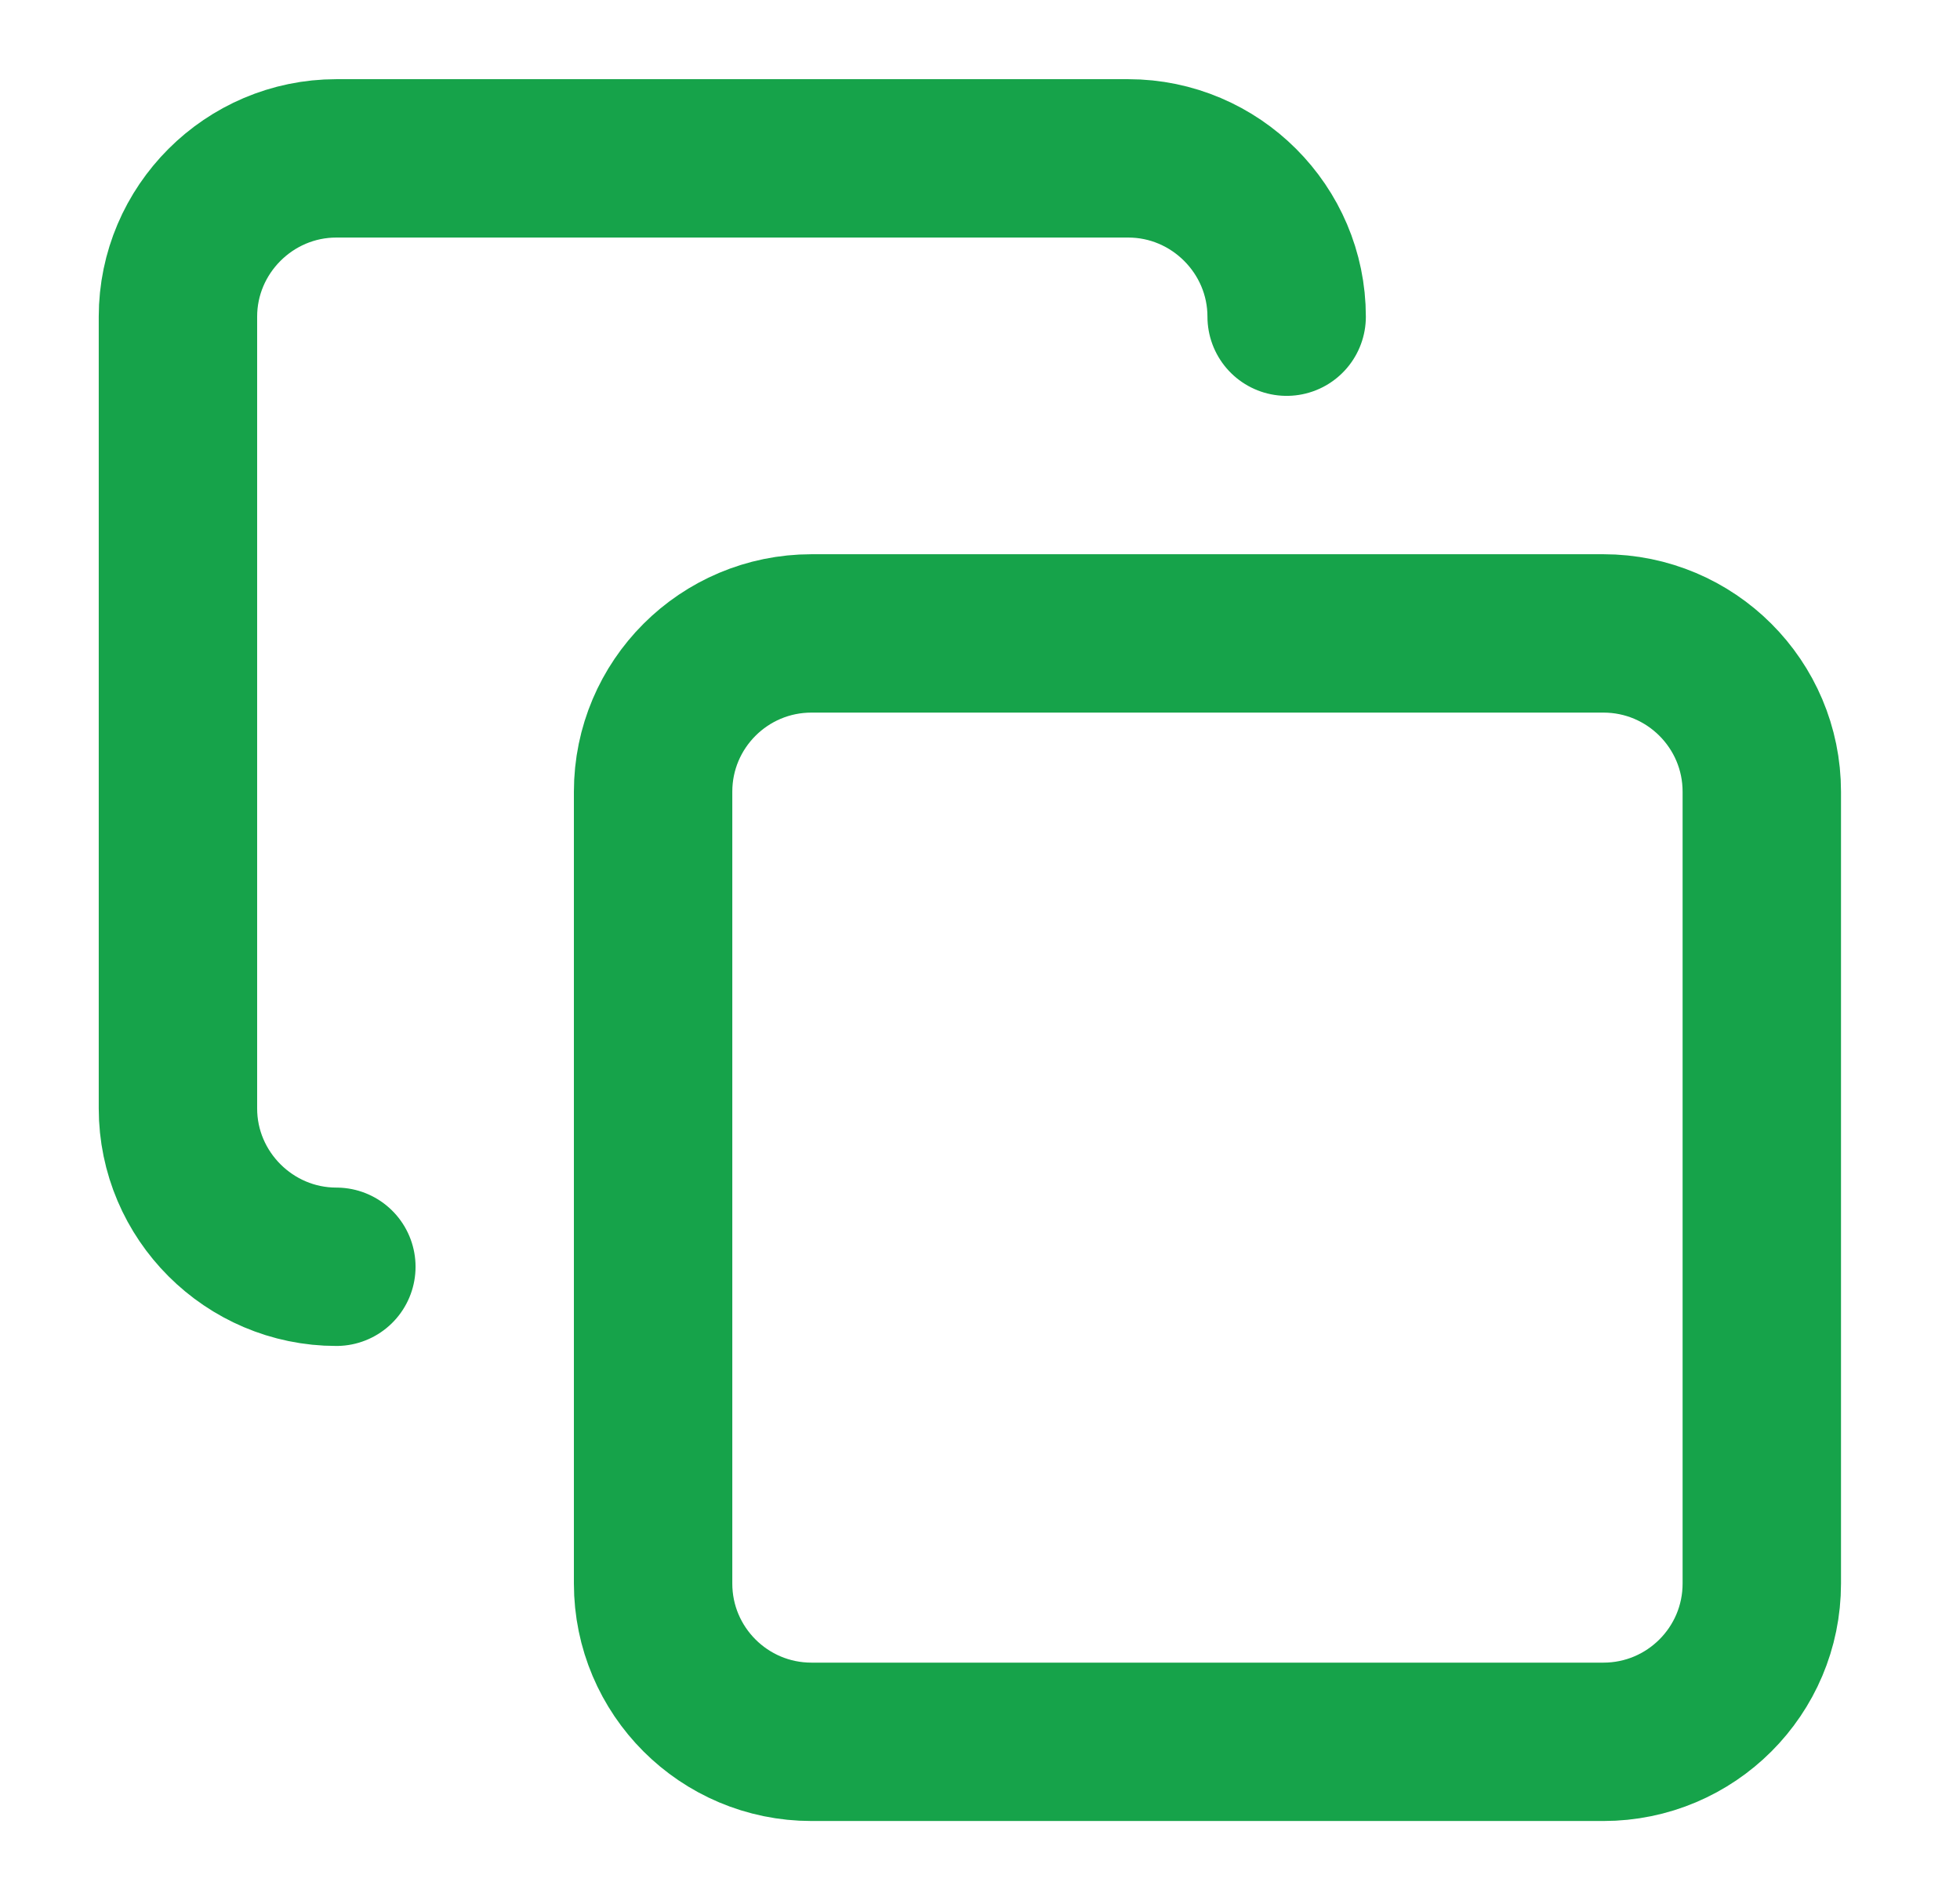
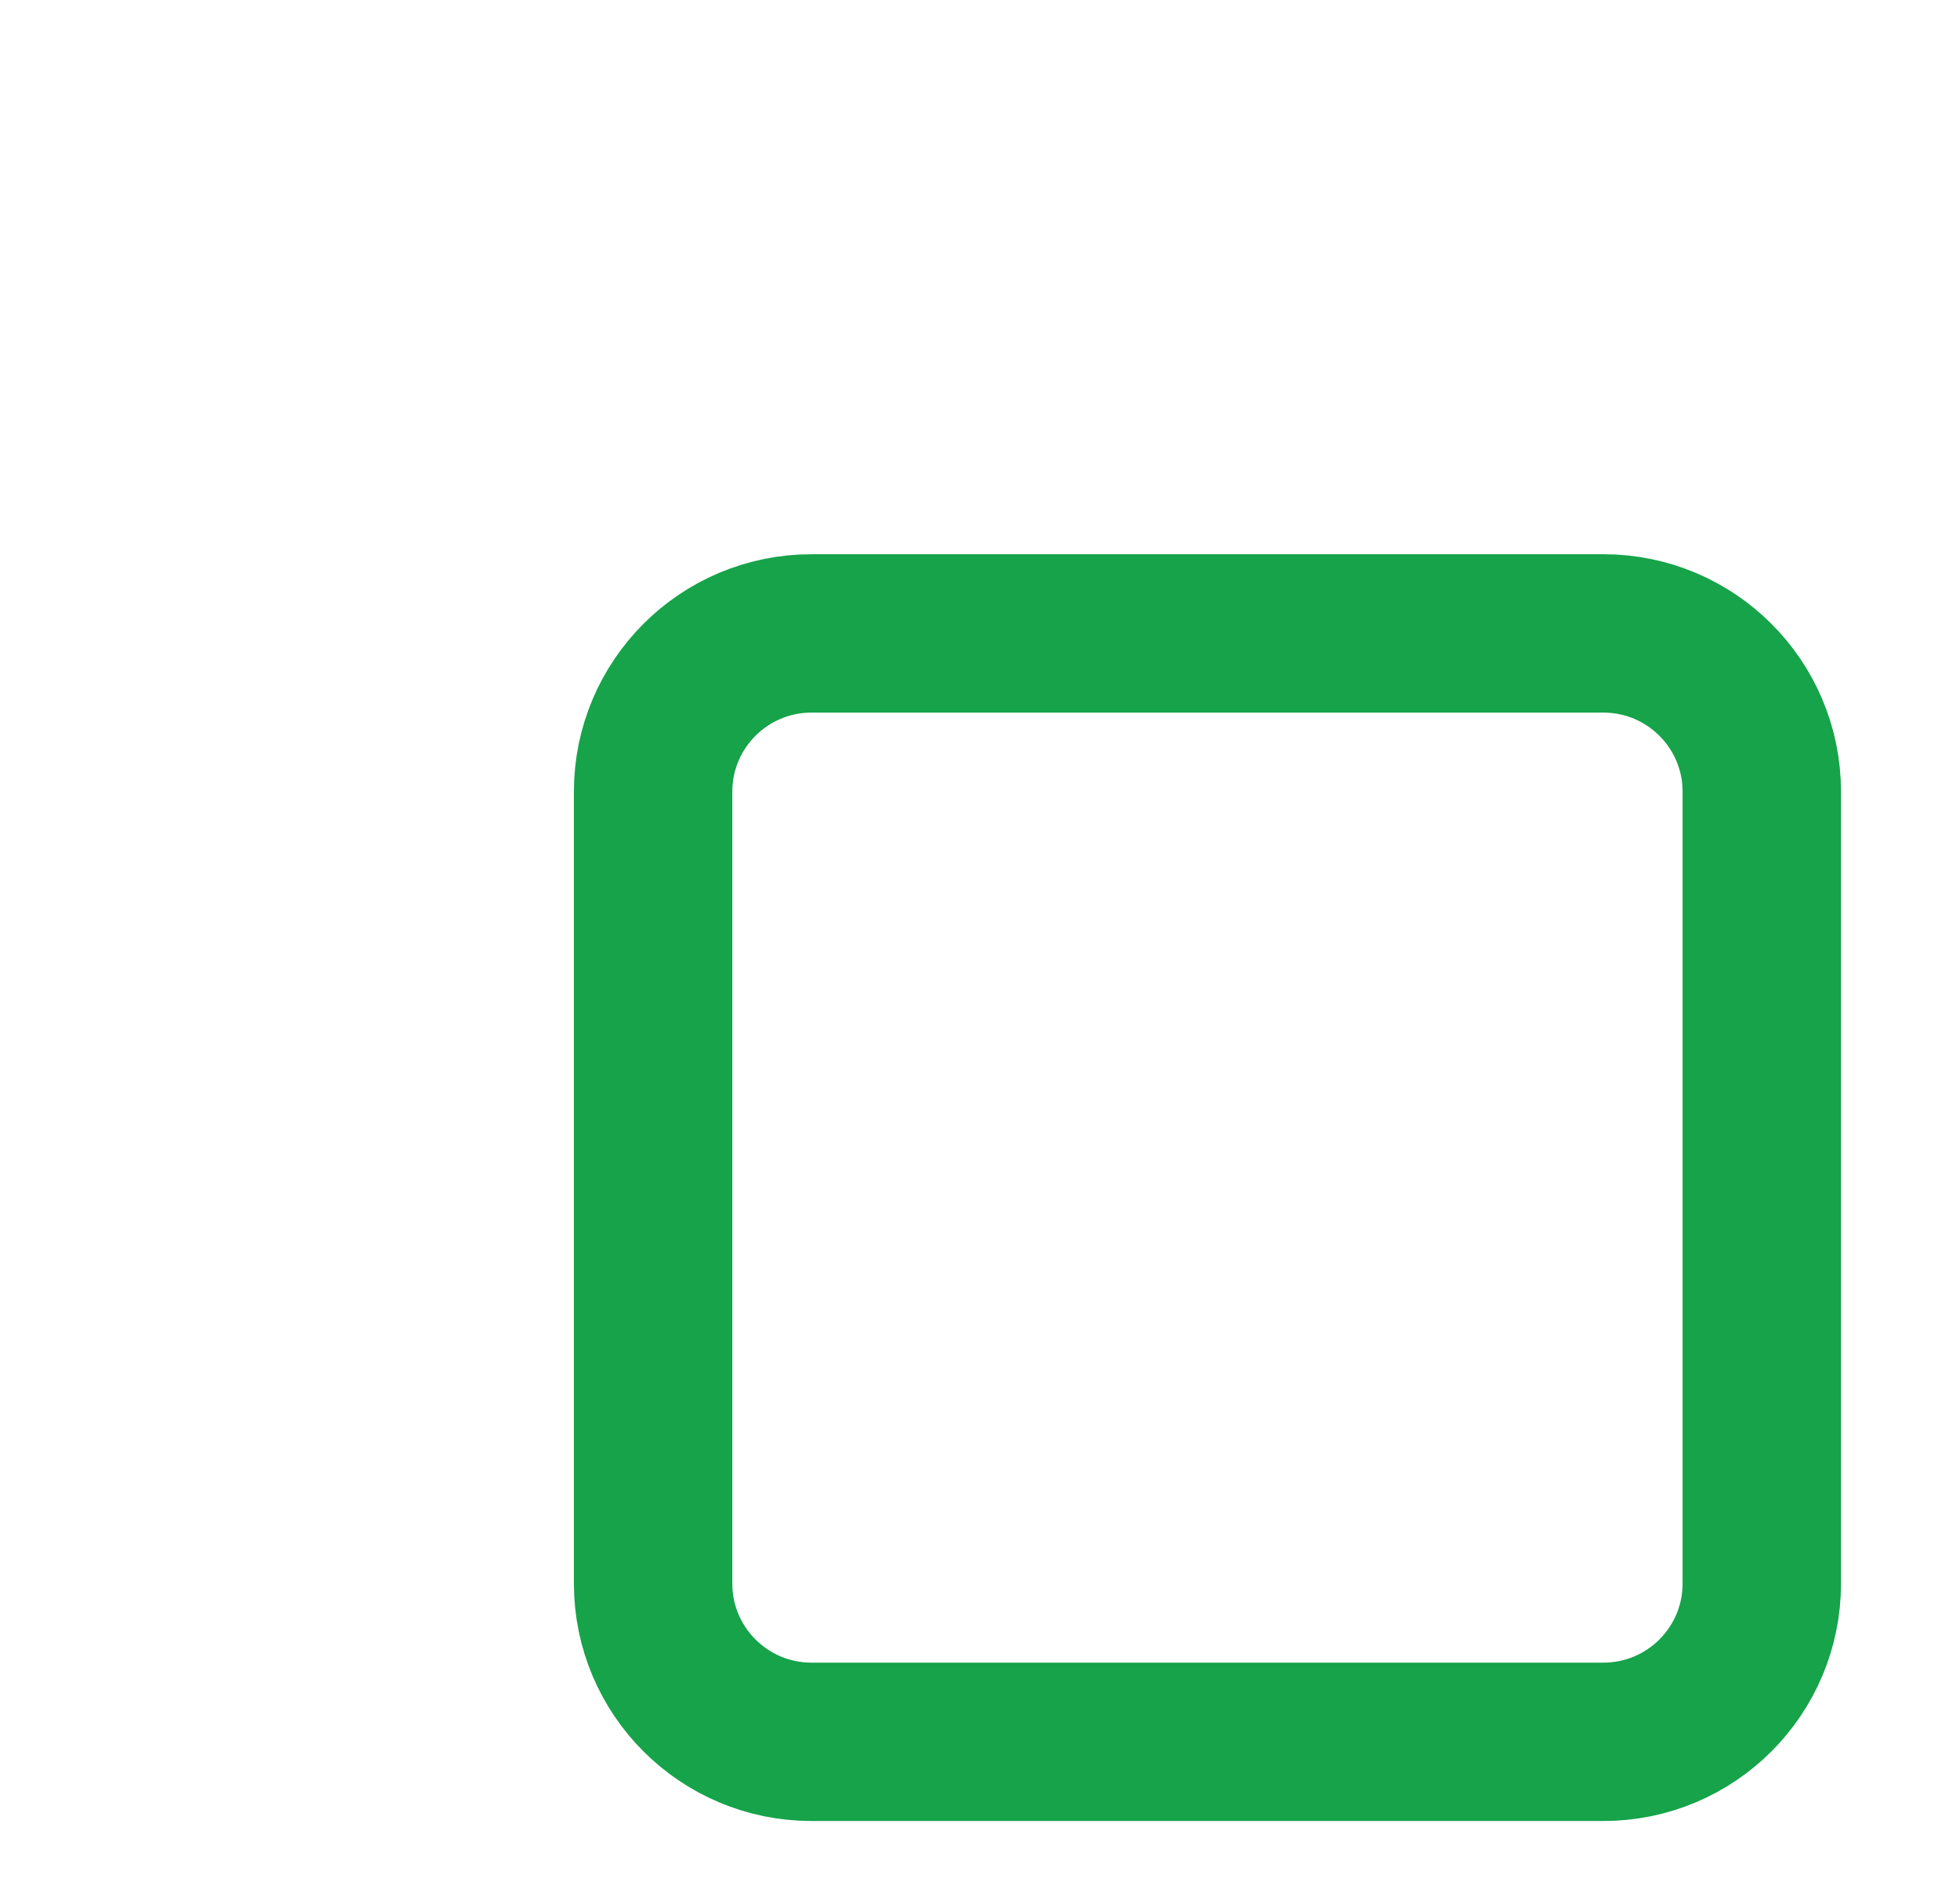
<svg xmlns="http://www.w3.org/2000/svg" width="33" height="32" viewBox="0 0 33 32" fill="none">
  <path d="M26.996 10.667H13.663C12.19 10.667 10.996 11.861 10.996 13.333V26.667C10.996 28.139 12.19 29.333 13.663 29.333H26.996C28.469 29.333 29.663 28.139 29.663 26.667V13.333C29.663 11.861 28.469 10.667 26.996 10.667Z" stroke="#16A34A" stroke-width="2.667" stroke-linecap="round" stroke-linejoin="round" />
-   <path d="M5.663 21.333C4.196 21.333 2.996 20.133 2.996 18.667V5.333C2.996 3.867 4.196 2.667 5.663 2.667H18.996C20.463 2.667 21.663 3.867 21.663 5.333" stroke="#16A34A" stroke-width="2.667" stroke-linecap="round" stroke-linejoin="round" />
</svg>